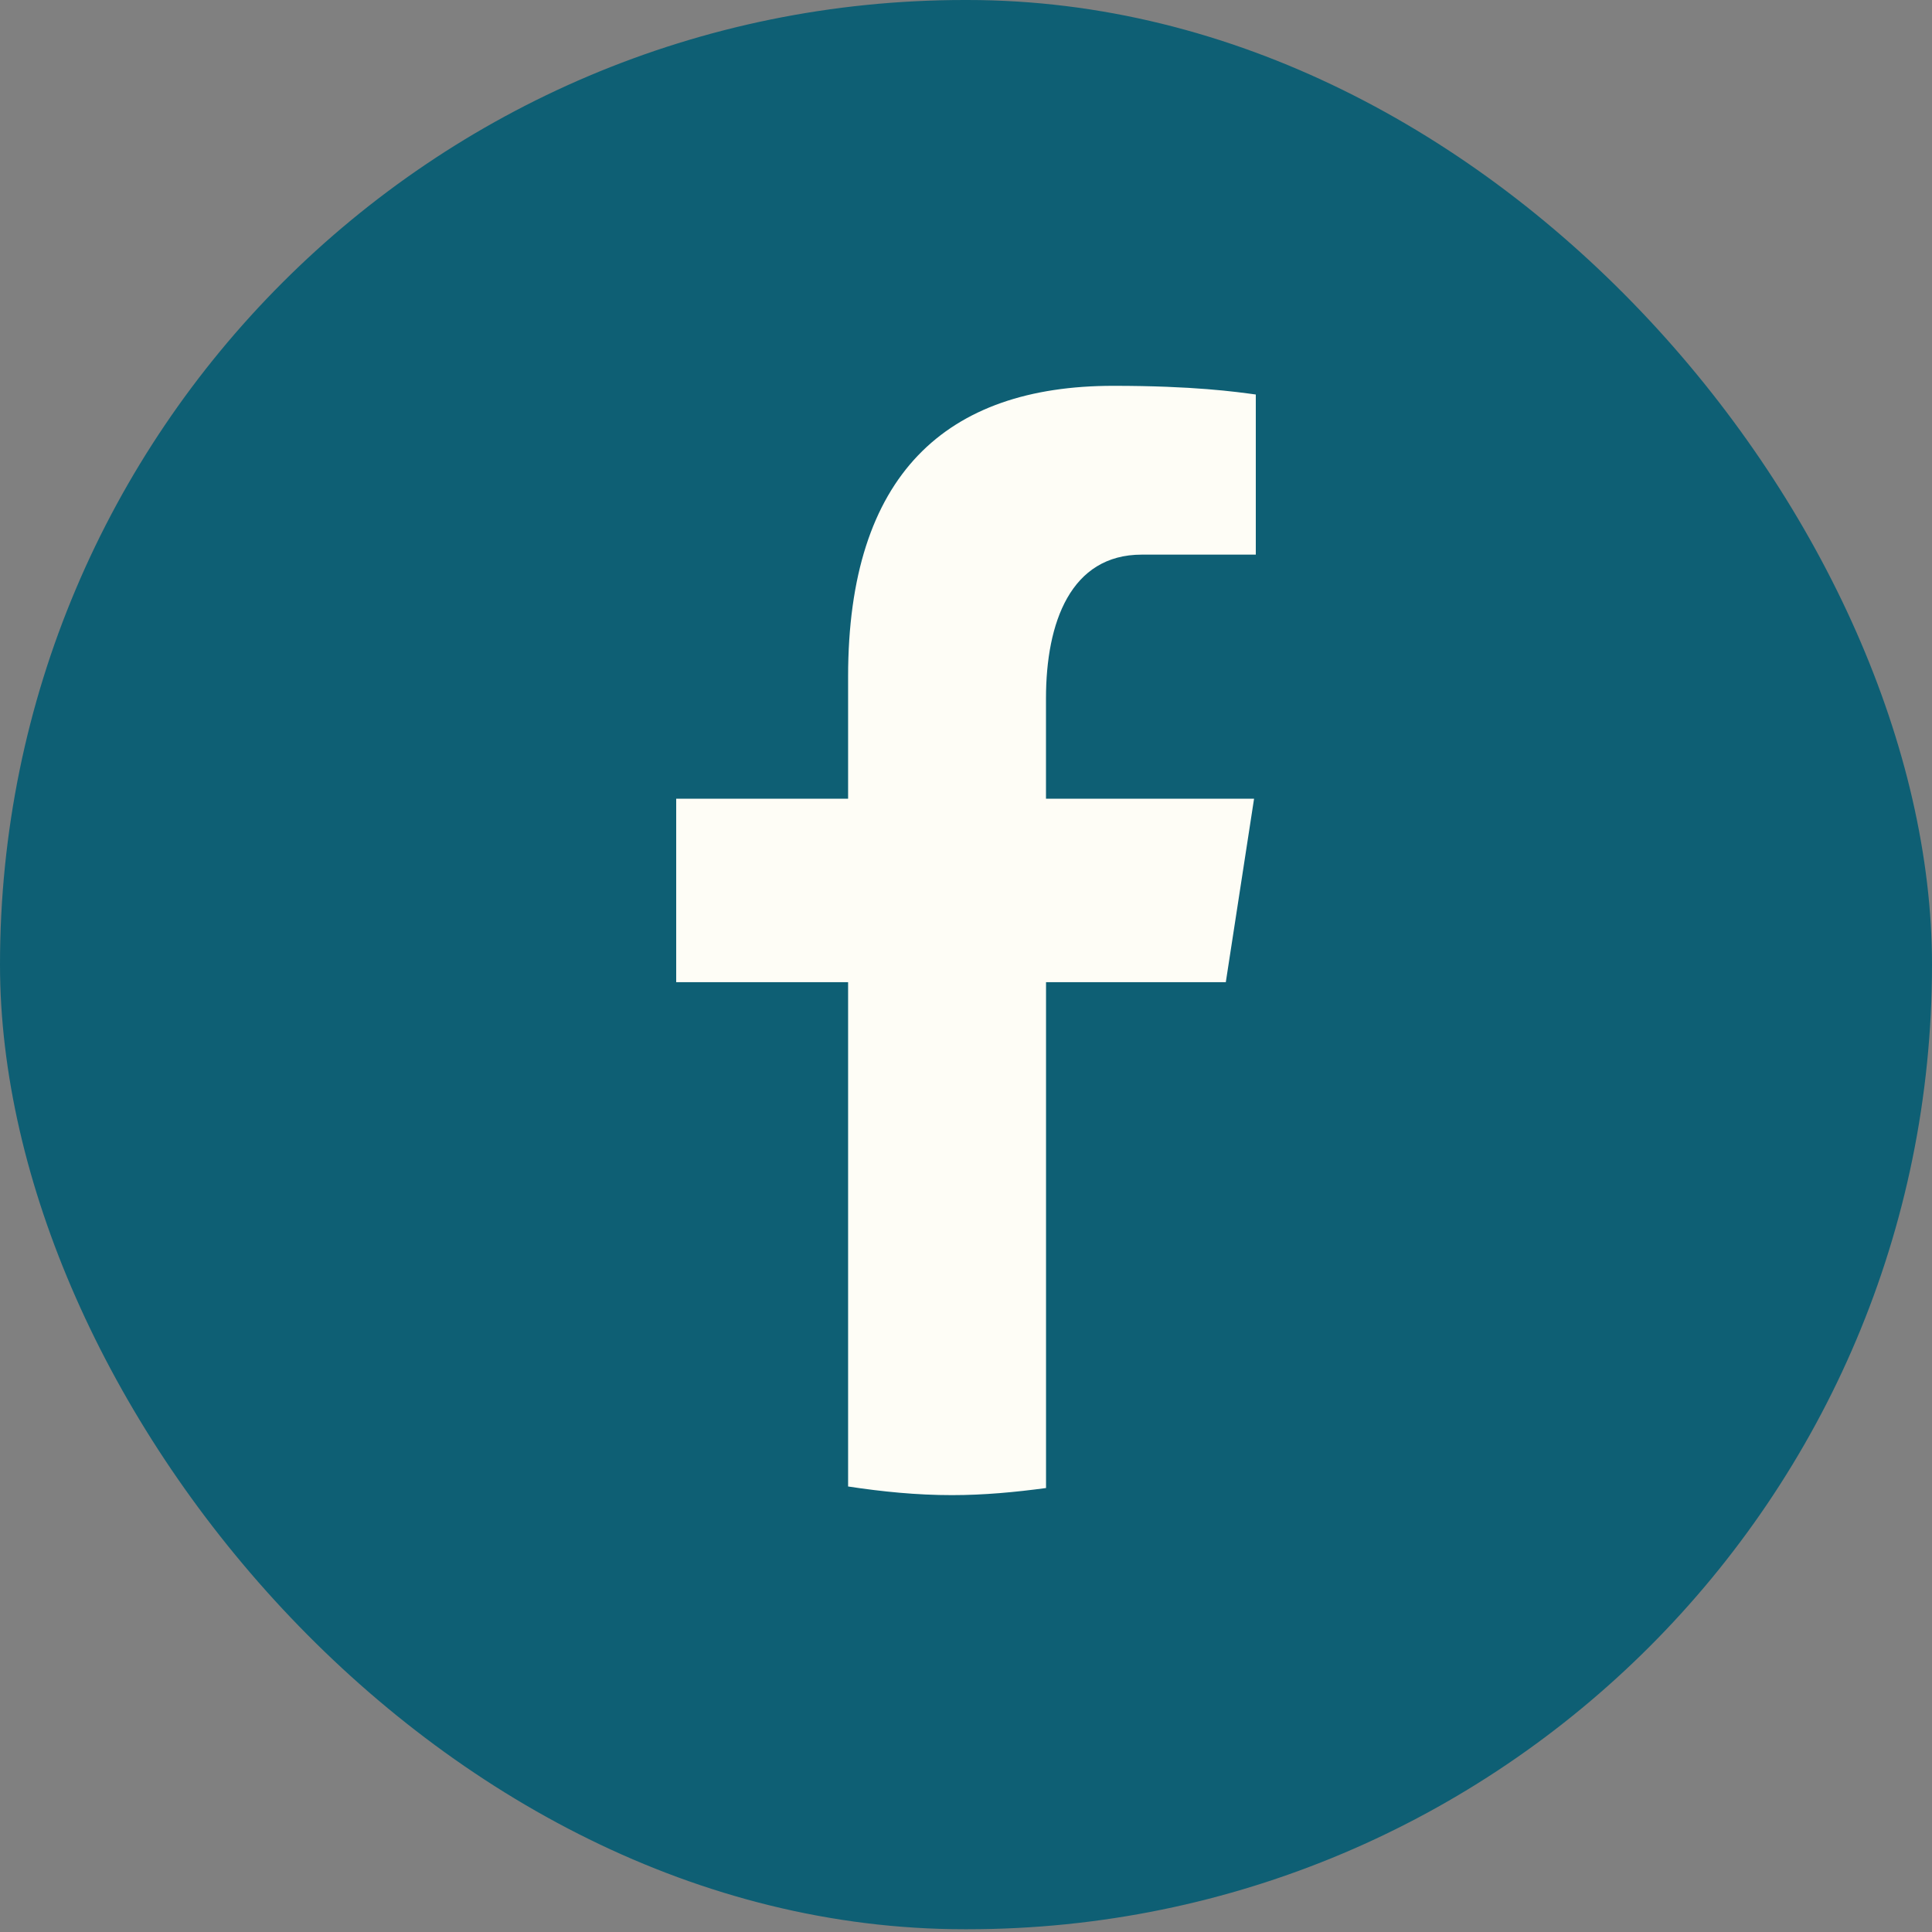
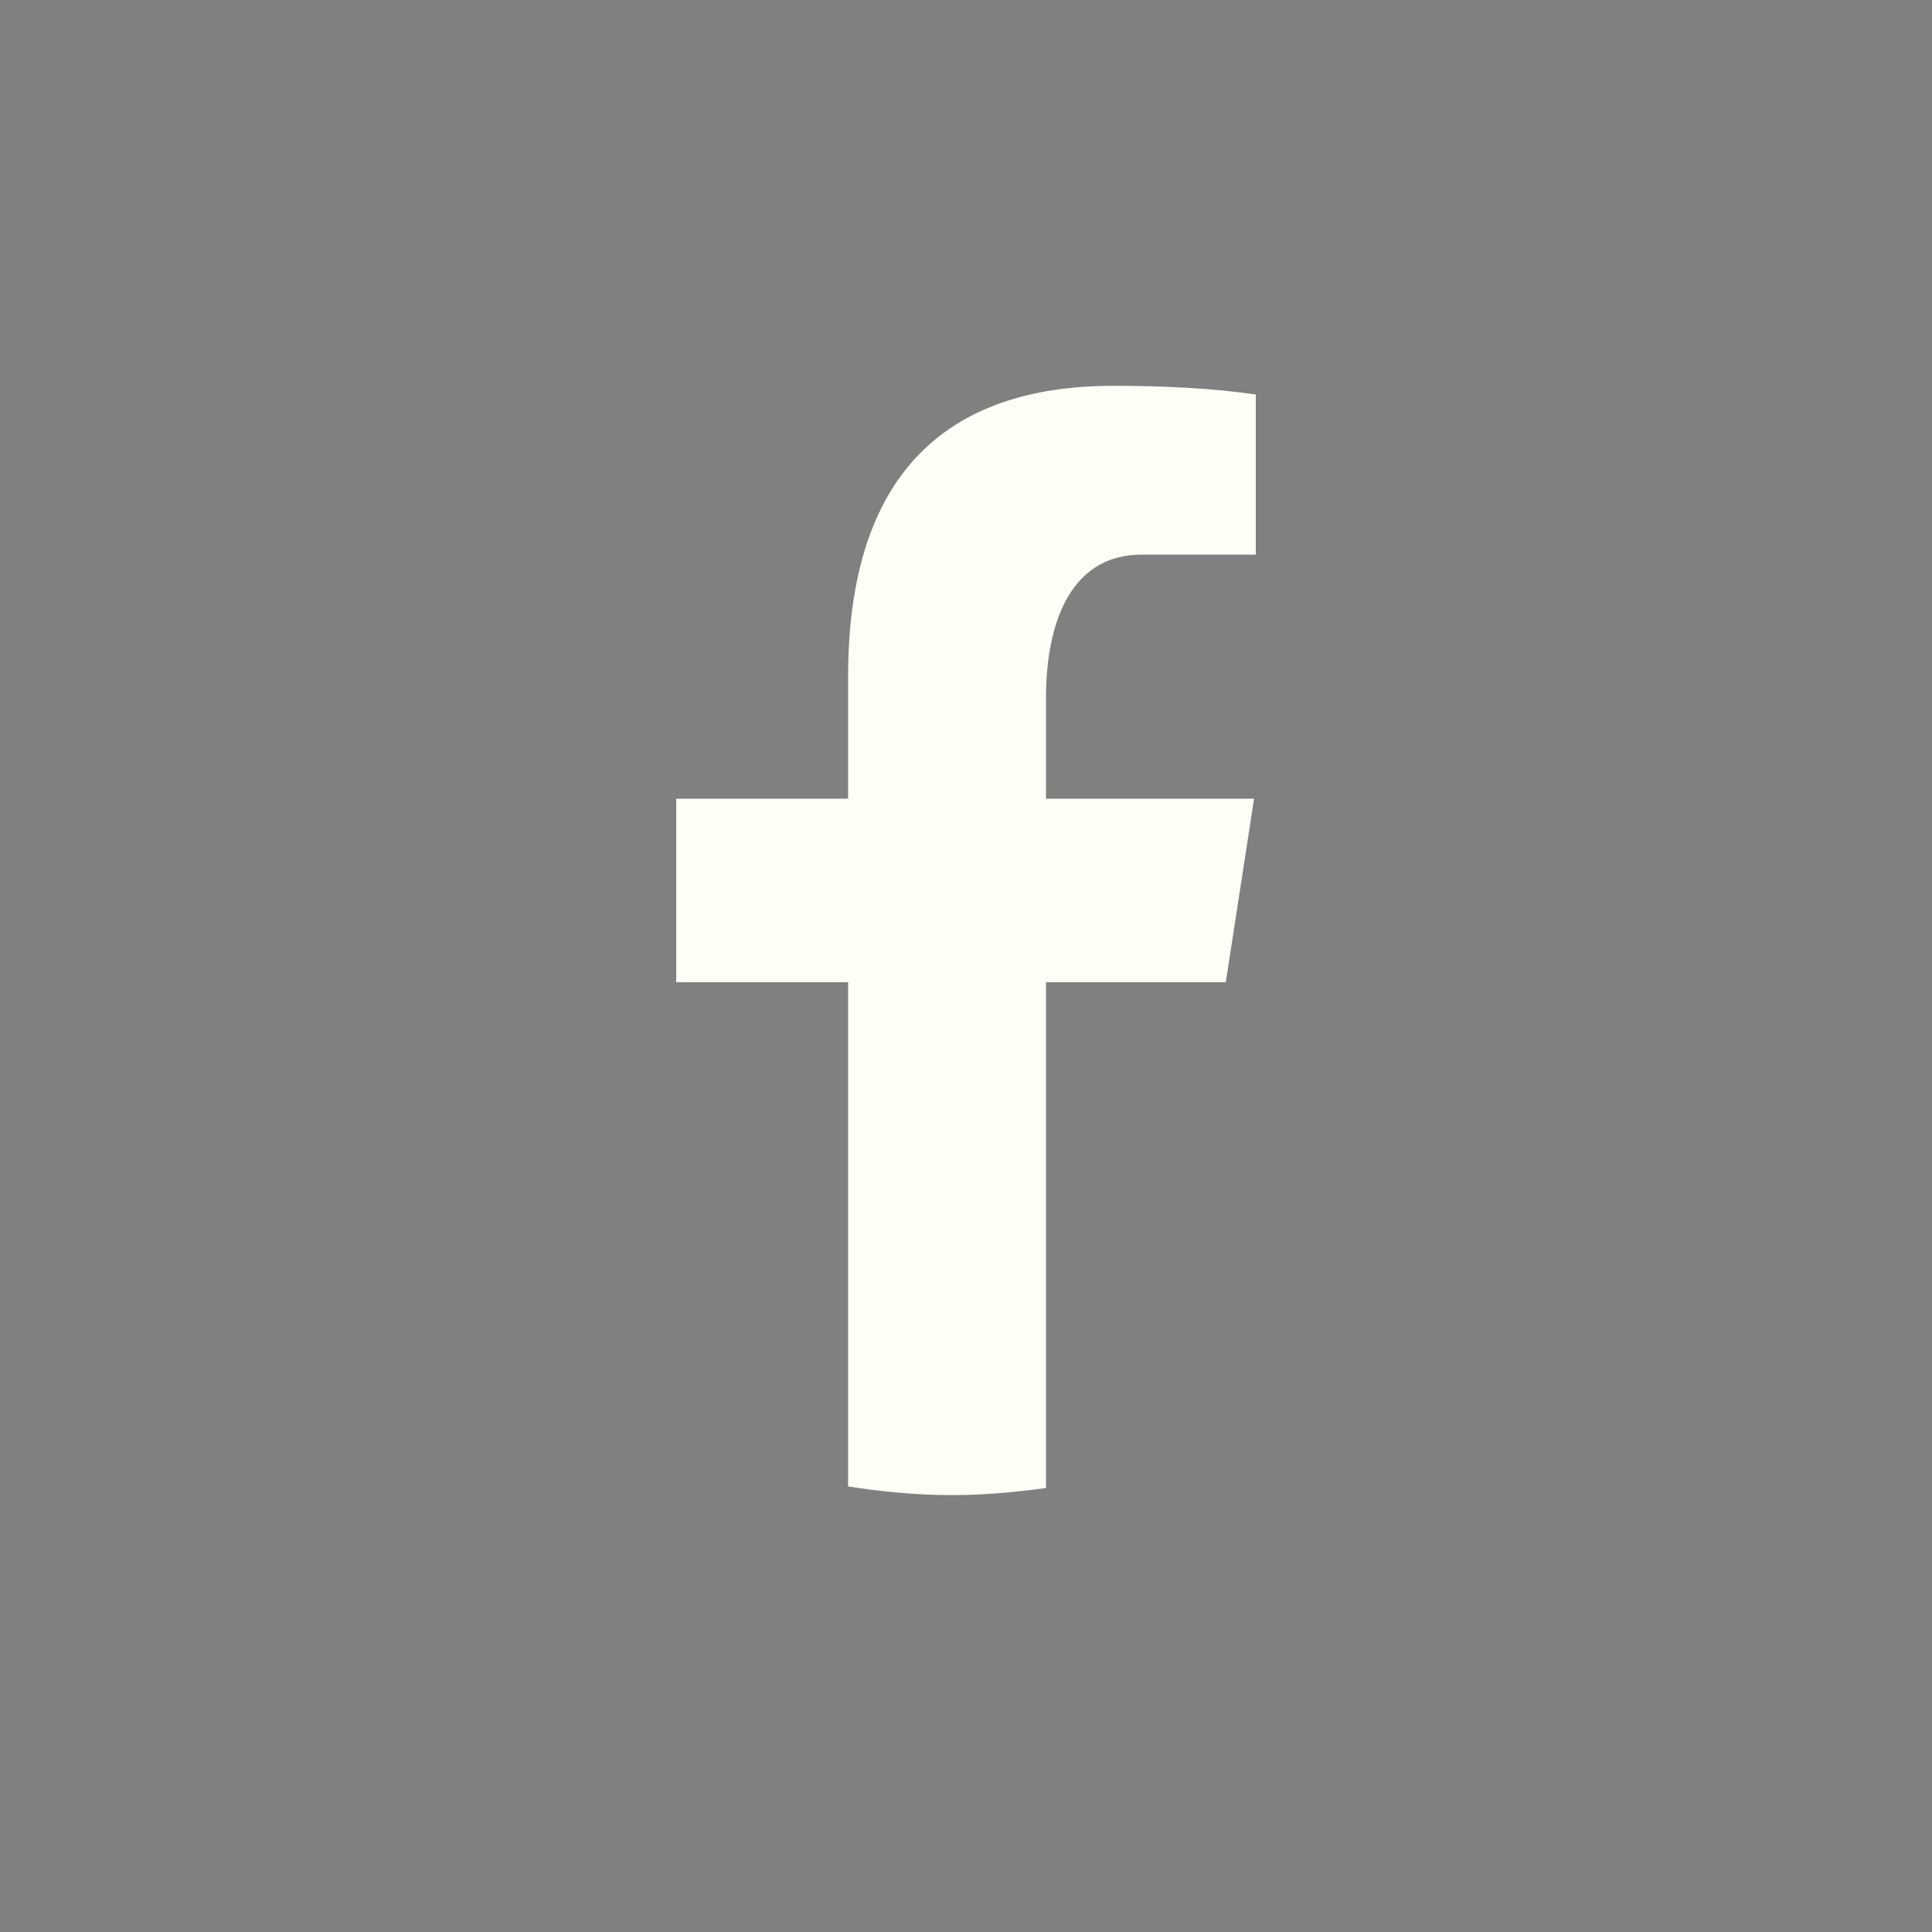
<svg xmlns="http://www.w3.org/2000/svg" width="40" height="40" viewBox="0 0 40 40" fill="none">
  <rect x="0" y="0" width="40" height="40" fill="#808080" stroke="none" />
-   <rect width="40" height="39.943" rx="19.971" fill="#0E5F74" />
  <path d="M21.657 20.335H25.379L25.964 16.537H21.656V14.46C21.656 12.882 22.17 11.483 23.639 11.483H26V8.168C25.585 8.111 24.708 7.988 23.05 7.988C19.588 7.988 17.559 9.825 17.559 14.009V16.537H14V20.335H17.559V30.776C18.263 30.883 18.977 30.955 19.71 30.955C20.372 30.955 21.019 30.894 21.657 30.808V20.335Z" fill="#FEFDF6" />
</svg>